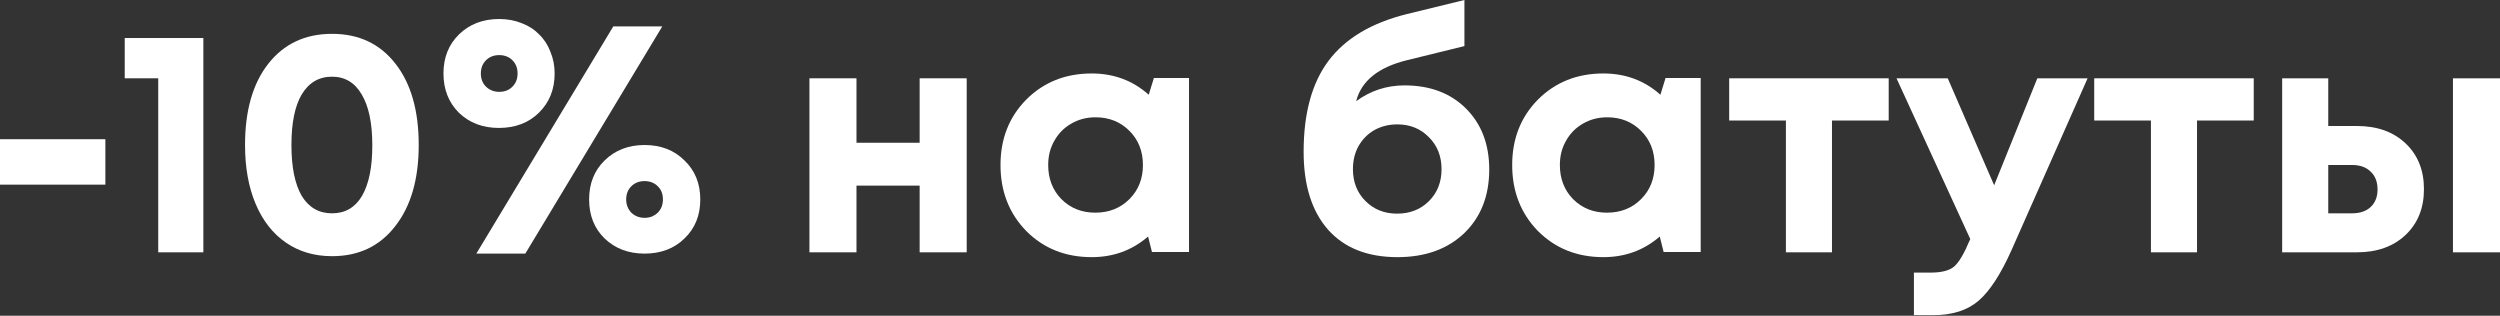
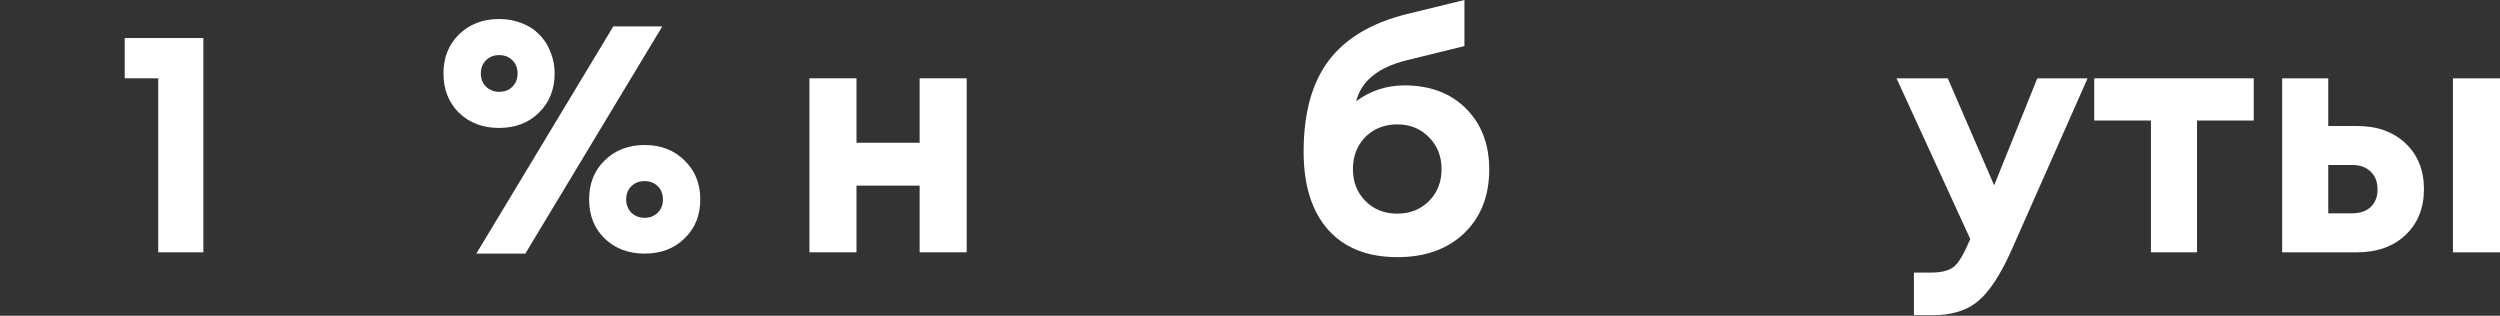
<svg xmlns="http://www.w3.org/2000/svg" width="1552" height="196" viewBox="0 0 1552 196" fill="none">
  <rect x="0" y="0" width="1552" height="196" fill="#333333" stroke="none" />
-   <path d="M0 114.626V86.42H65.415V114.626H0Z" fill="white" />
  <path d="M77.43 23.605H126.241V156.635H98.235V48.611H77.43V23.605Z" fill="white" />
-   <path d="M206.13 159.036C195.194 159.036 185.658 156.235 177.523 150.634C169.388 145.033 163.12 137.031 158.719 126.629C154.318 116.226 152.117 104.024 152.117 90.02C152.117 68.682 156.918 51.878 166.521 39.609C176.256 27.206 189.459 21.005 206.13 21.005C222.8 21.005 235.936 27.206 245.538 39.609C255.141 51.878 259.942 68.682 259.942 90.02C259.942 111.225 255.074 128.029 245.338 140.432C235.736 152.835 222.667 159.036 206.13 159.036ZM187.325 121.628C191.726 128.829 197.994 132.43 206.13 132.43C214.265 132.43 220.466 128.829 224.734 121.628C229.001 114.293 231.135 103.824 231.135 90.22C231.135 76.484 228.935 65.948 224.534 58.613C220.266 51.278 214.131 47.611 206.13 47.611C197.994 47.611 191.726 51.278 187.325 58.613C183.058 65.815 180.924 76.284 180.924 90.02C180.924 103.757 183.058 114.293 187.325 121.628Z" fill="white" />
  <path d="M334.516 70.016C328.115 76.284 319.846 79.418 309.711 79.418C299.709 79.418 291.44 76.284 284.905 70.016C278.504 63.614 275.303 55.479 275.303 45.61C275.303 35.741 278.504 27.673 284.905 21.405C291.44 15.003 299.775 11.803 309.911 11.803C314.979 11.803 319.646 12.669 323.914 14.403C328.182 16.004 331.782 18.337 334.716 21.405C337.784 24.339 340.118 27.94 341.718 32.207C343.452 36.342 344.319 40.809 344.319 45.61C344.319 55.479 341.051 63.614 334.516 70.016ZM295.708 157.436L380.727 16.404H411.134L326.114 157.436H295.708ZM309.911 57.013C313.245 57.013 315.979 55.946 318.113 53.812C320.246 51.678 321.313 48.944 321.313 45.61C321.313 42.276 320.246 39.542 318.113 37.408C315.979 35.275 313.245 34.208 309.911 34.208C306.577 34.208 303.843 35.275 301.709 37.408C299.575 39.542 298.508 42.276 298.508 45.61C298.508 48.944 299.575 51.678 301.709 53.812C303.976 55.946 306.71 57.013 309.911 57.013ZM424.937 148.034C418.535 154.302 410.267 157.436 400.131 157.436C390.129 157.436 381.86 154.302 375.326 148.034C368.924 141.765 365.723 133.697 365.723 123.828C365.723 113.959 368.924 105.891 375.326 99.623C381.86 93.221 390.129 90.02 400.131 90.02C410.267 90.02 418.535 93.221 424.937 99.623C431.472 105.891 434.739 113.959 434.739 123.828C434.739 133.697 431.472 141.765 424.937 148.034ZM400.131 135.231C401.732 135.231 403.265 134.964 404.732 134.43C406.199 133.764 407.4 132.963 408.333 132.03C409.4 130.963 410.2 129.763 410.734 128.429C411.267 126.962 411.534 125.428 411.534 123.828C411.534 120.361 410.467 117.627 408.333 115.626C406.199 113.492 403.465 112.425 400.131 112.425C396.797 112.425 394.063 113.492 391.929 115.626C389.796 117.76 388.729 120.494 388.729 123.828C388.729 127.029 389.796 129.763 391.929 132.03C394.197 134.164 396.931 135.231 400.131 135.231Z" fill="white" />
  <path d="M570.915 48.611H600.122V156.635H570.915V115.226H531.706V156.635H502.5V48.611H531.706V88.62H570.915V48.611Z" fill="white" />
-   <path d="M716.334 48.411H738.139V156.435H715.134L712.733 146.833C702.864 155.369 691.195 159.636 677.725 159.636C661.455 159.636 647.919 154.235 637.116 143.432C626.447 132.497 621.113 118.827 621.113 102.423C621.113 86.153 626.447 72.617 637.116 61.814C647.919 51.012 661.455 45.61 677.725 45.61C691.462 45.61 703.265 50.011 713.133 58.813L716.334 48.411ZM658.921 123.628C664.522 129.229 671.524 132.03 679.926 132.03C688.461 132.03 695.529 129.229 701.131 123.628C706.732 118.027 709.533 110.958 709.533 102.423C709.533 93.888 706.732 86.82 701.131 81.218C695.529 75.617 688.528 72.817 680.126 72.817C674.525 72.817 669.457 74.15 664.922 76.817C660.521 79.351 657.054 82.885 654.52 87.42C651.986 91.821 650.719 96.822 650.719 102.423C650.719 110.958 653.453 118.027 658.921 123.628Z" fill="white" />
  <path d="M871.907 53.012C887.777 53.012 900.513 57.813 910.116 67.415C919.718 77.017 924.519 89.62 924.519 105.224C924.519 121.628 919.318 134.831 908.915 144.833C898.513 154.702 884.71 159.636 867.506 159.636C848.968 159.636 834.632 153.968 824.496 142.632C814.36 131.163 809.293 115.026 809.293 94.221C809.293 70.349 814.427 51.545 824.696 37.809C835.099 23.939 851.236 14.27 873.107 8.802L909.115 0V28.607L873.307 37.408C855.57 41.809 845.101 50.278 841.9 62.814C850.835 56.279 860.838 53.012 871.907 53.012ZM847.701 124.828C852.903 130.029 859.437 132.63 867.306 132.63C875.308 132.63 881.909 130.029 887.11 124.828C892.312 119.627 894.912 113.026 894.912 105.024C894.912 97.022 892.312 90.421 887.11 85.219C881.909 79.885 875.374 77.218 867.506 77.218C862.171 77.218 857.37 78.418 853.103 80.818C848.968 83.219 845.701 86.553 843.3 90.821C841.033 94.955 839.9 99.689 839.9 105.024C839.9 113.026 842.5 119.627 847.701 124.828Z" fill="white" />
-   <path d="M1033.98 48.411H1055.79V156.435H1032.78L1030.38 146.833C1020.51 155.369 1008.85 159.636 995.375 159.636C979.105 159.636 965.569 154.235 954.766 143.432C944.097 132.497 938.763 118.827 938.763 102.423C938.763 86.153 944.097 72.617 954.766 61.814C965.569 51.012 979.105 45.61 995.375 45.61C1009.11 45.61 1020.91 50.011 1030.78 58.813L1033.98 48.411ZM976.571 123.628C982.172 129.229 989.174 132.03 997.576 132.03C1006.11 132.03 1013.18 129.229 1018.78 123.628C1024.38 118.027 1027.18 110.958 1027.18 102.423C1027.18 93.888 1024.38 86.82 1018.78 81.218C1013.18 75.617 1006.18 72.817 997.776 72.817C992.175 72.817 987.107 74.15 982.573 76.817C978.172 79.351 974.704 82.885 972.17 87.42C969.636 91.821 968.369 96.822 968.369 102.423C968.369 110.958 971.103 118.027 976.571 123.628Z" fill="white" />
-   <path d="M1172.5 48.611V74.817H1137.29V156.635H1108.69V74.817H1073.48V48.611H1172.5Z" fill="white" />
  <path d="M1264.77 48.611H1295.98L1248.77 155.235C1242.1 170.172 1235.3 180.641 1228.36 186.642C1221.43 192.644 1212.03 195.644 1200.16 195.644H1188.16V169.238H1198.36C1205.29 169.238 1210.23 167.971 1213.16 165.437C1216.09 162.904 1219.3 157.502 1222.76 149.234L1223.16 148.434L1177.35 48.611H1209.16L1237.97 115.026L1264.77 48.611Z" fill="white" />
  <path d="M1399.12 48.611V74.817H1363.91V156.635H1335.3V74.817H1300.09V48.611H1399.12Z" fill="white" />
  <path d="M1463.18 78.218C1475.72 78.218 1485.79 81.819 1493.39 89.02C1500.99 96.222 1504.79 105.691 1504.79 117.427C1504.79 129.163 1500.99 138.631 1493.39 145.833C1485.79 153.035 1475.72 156.635 1463.18 156.635H1416.77V48.611H1445.38V78.218H1463.18ZM1522.79 48.611H1552V156.635H1522.79V48.611ZM1460.18 132.43C1465.11 132.43 1468.98 131.096 1471.78 128.429C1474.58 125.762 1475.98 122.161 1475.98 117.627C1475.98 112.959 1474.58 109.291 1471.78 106.624C1468.98 103.824 1465.11 102.423 1460.18 102.423H1445.38V132.43H1460.18Z" fill="white" />
</svg>